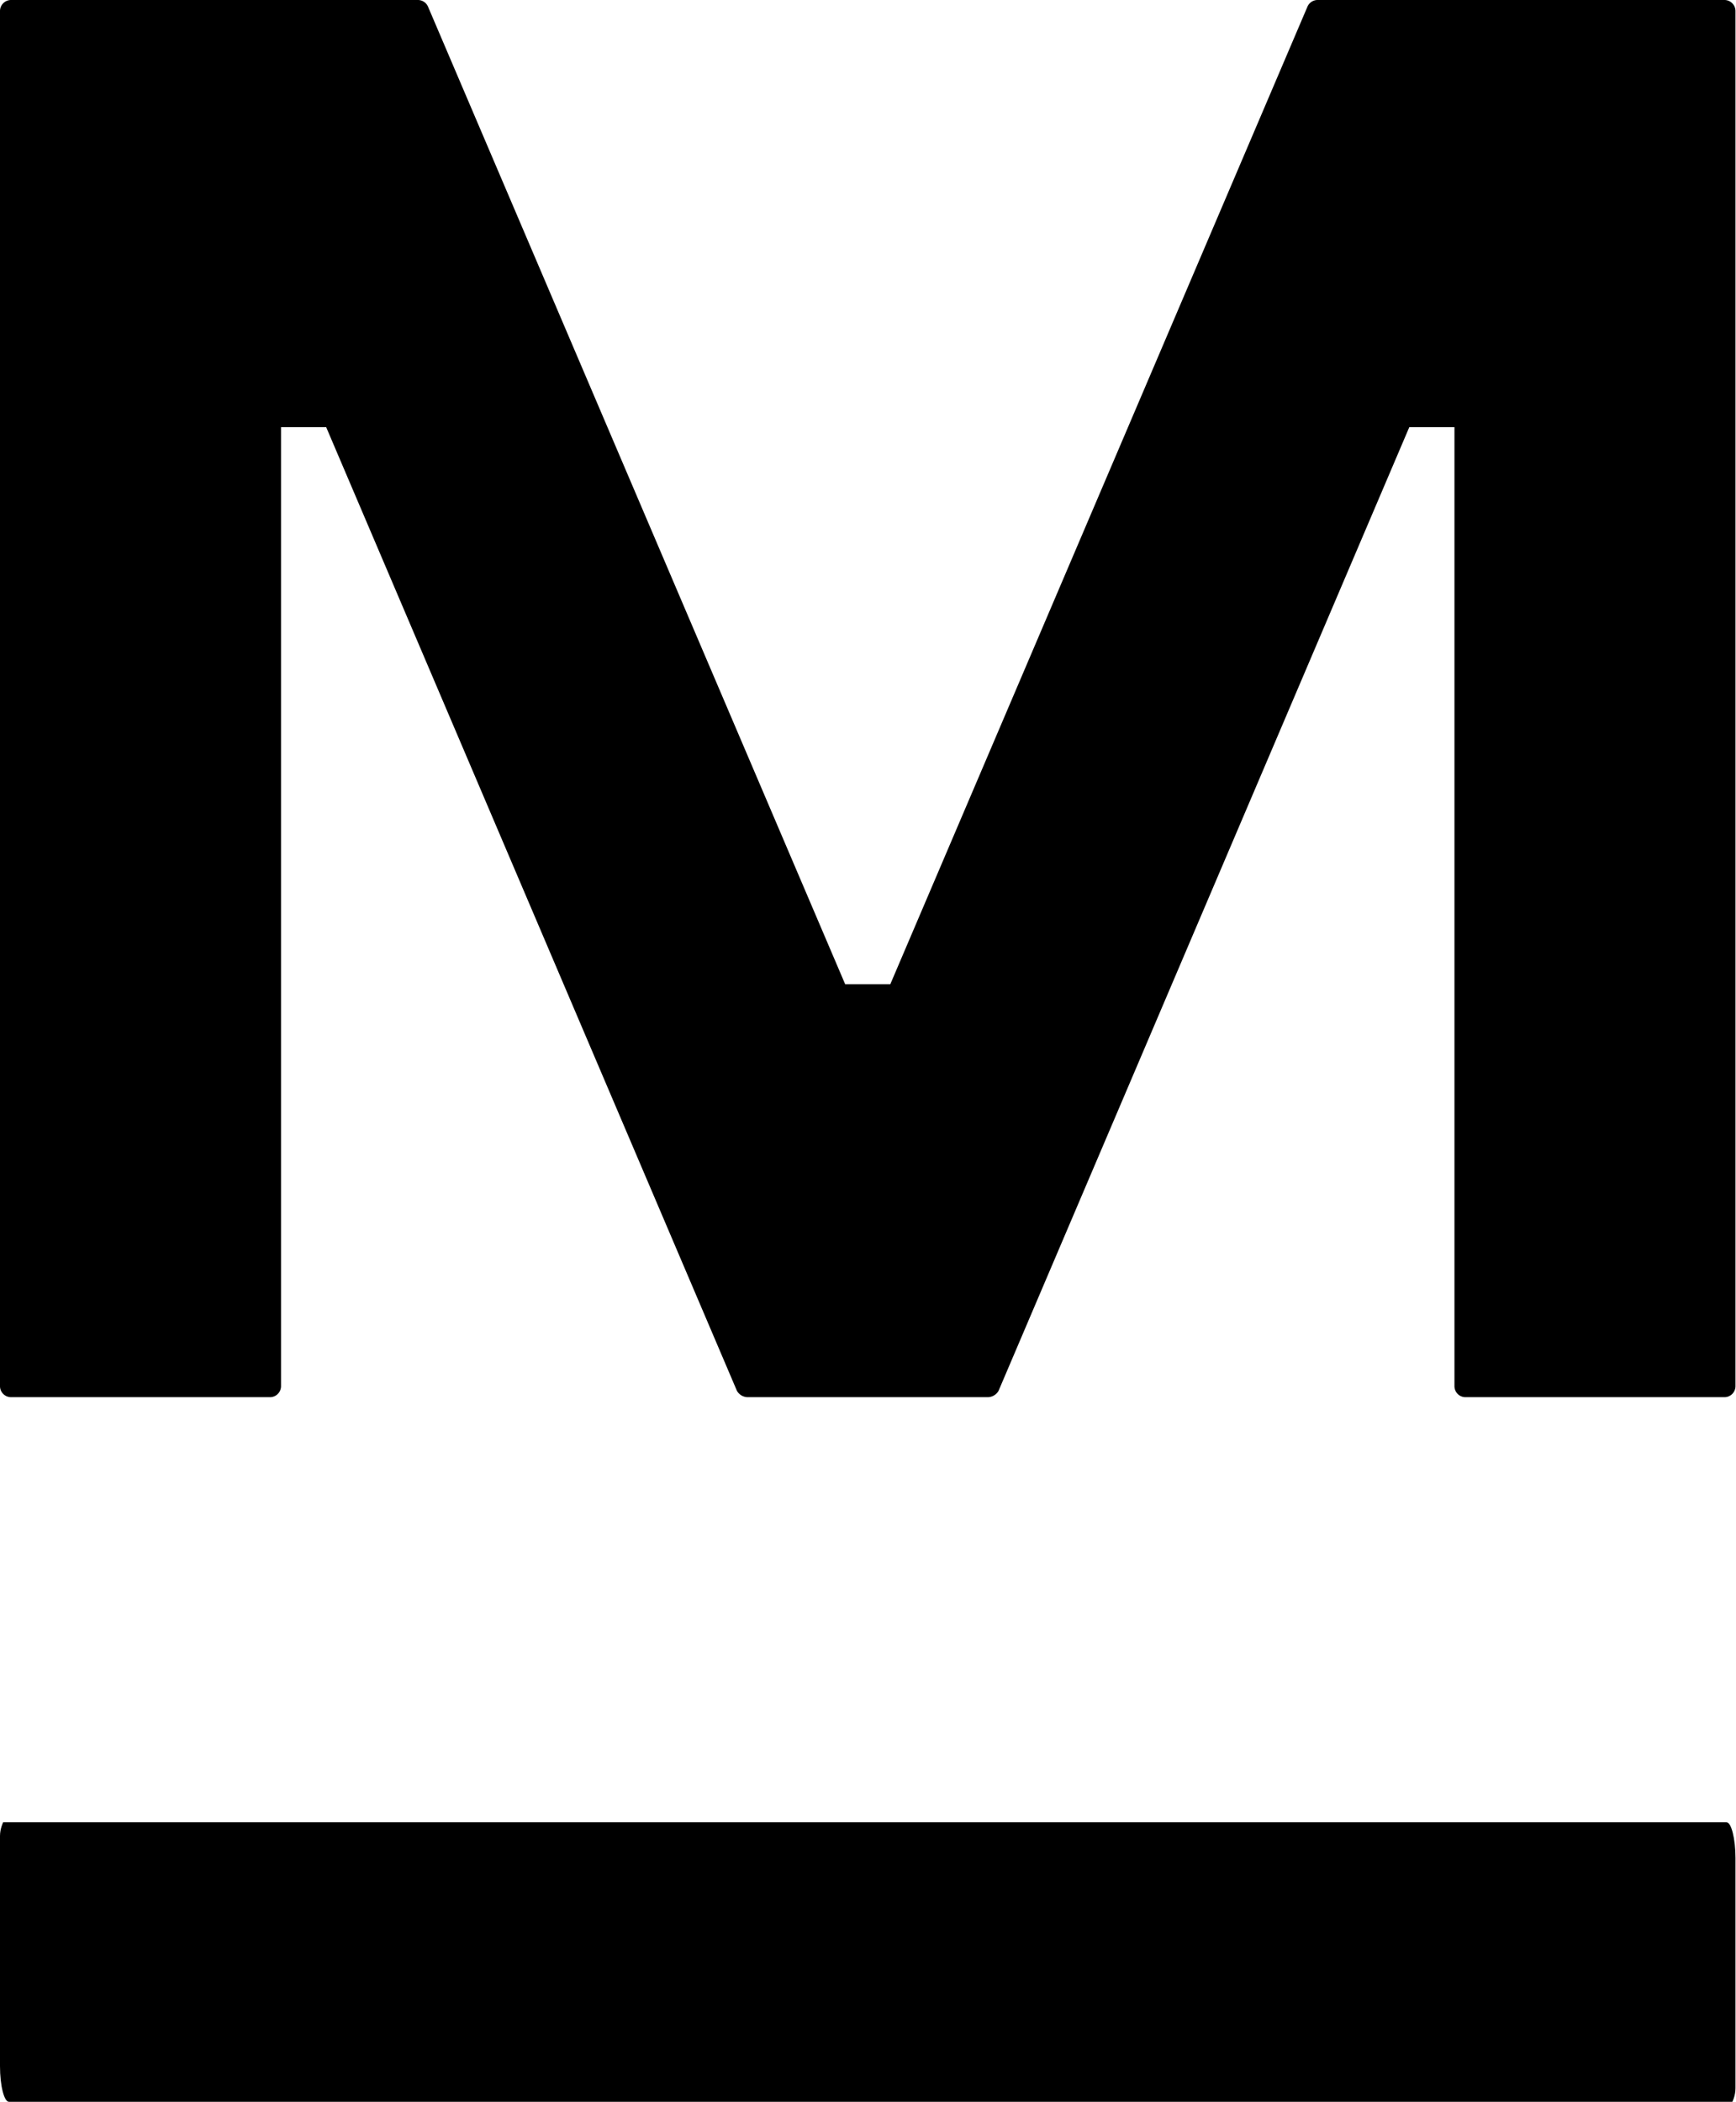
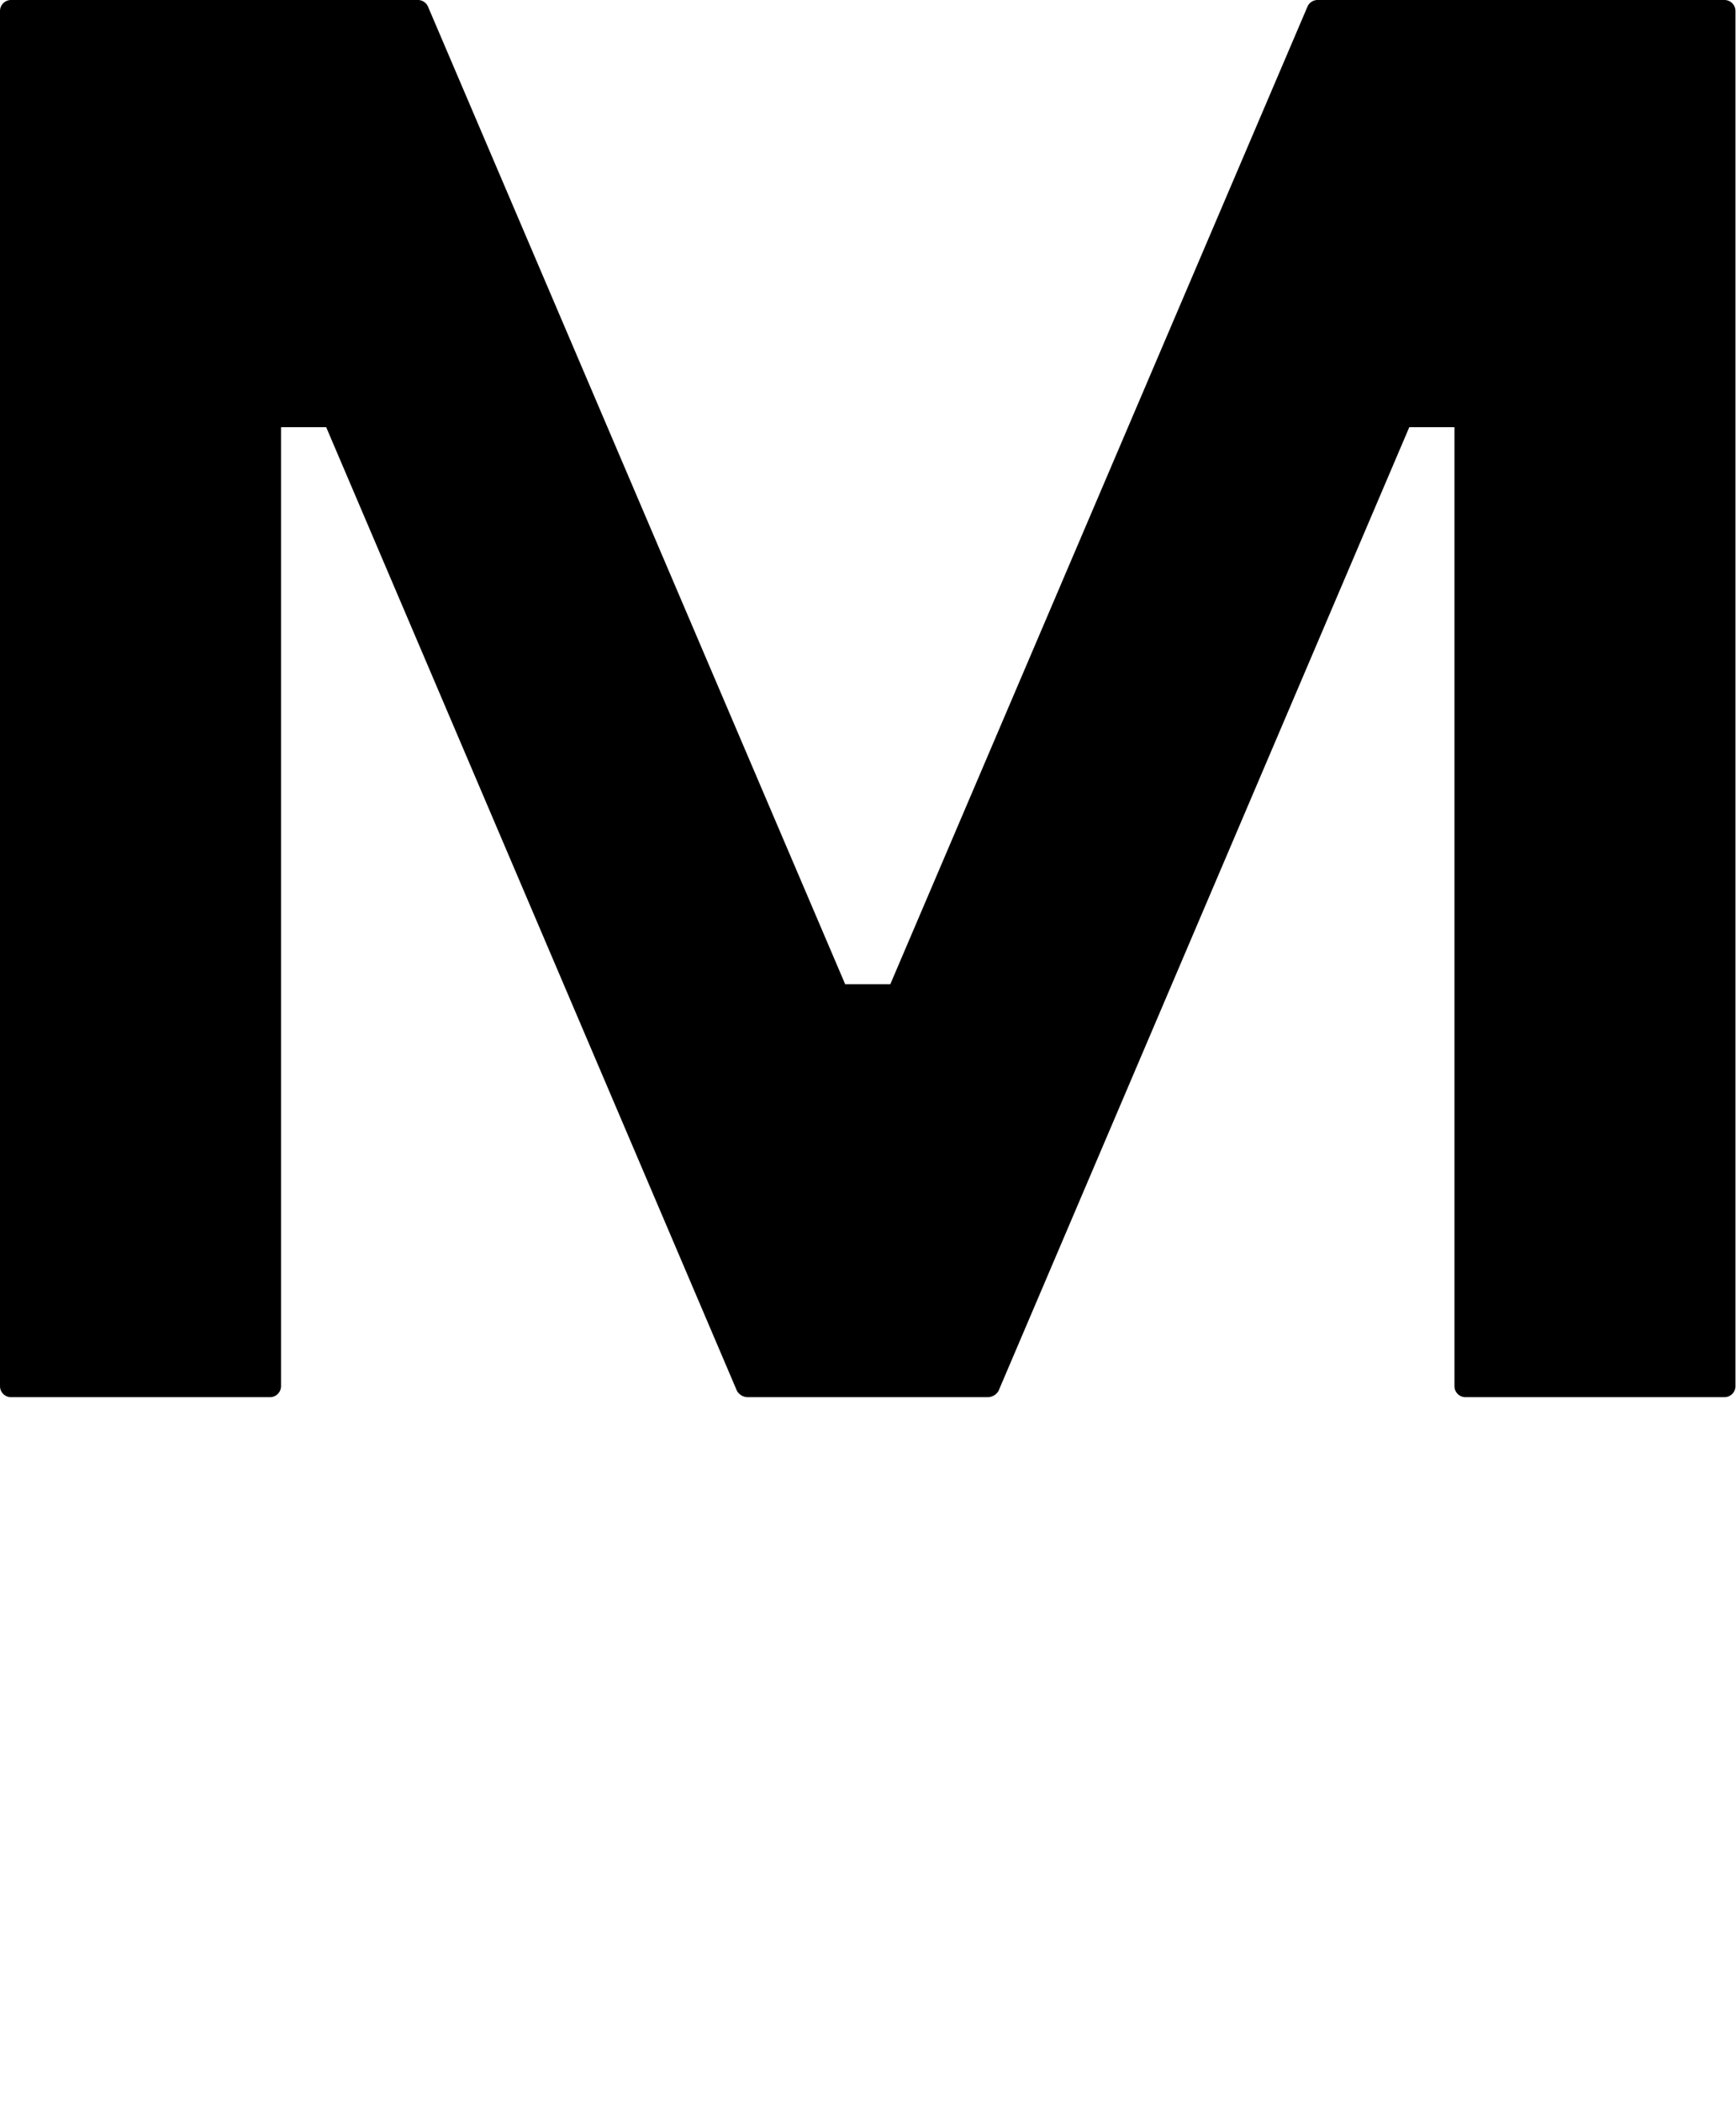
<svg xmlns="http://www.w3.org/2000/svg" id="Layer_3" data-name="Layer 3" viewBox="0 0 33.05 40">
-   <path d="M3.54,34.68s-.06.12-.06.26v4.38c0,.38.08.68.17.68H36.46s.06-.11.06-.26V35.36c0-.37-.08-.68-.17-.68Z" transform="translate(-3.48)" />
  <path d="M3.69,0a.21.21,0,0,0-.21.21V26.38a.21.21,0,0,0,.21.21H8.61a.21.21,0,0,0,.22-.21V8.13h.86l7.82,18.34a.24.24,0,0,0,.2.12h4.58a.24.24,0,0,0,.2-.12L30.31,8.13h.86V26.38a.21.21,0,0,0,.22.21h4.92a.21.21,0,0,0,.21-.21V.21A.21.21,0,0,0,36.31,0H28.56a.21.21,0,0,0-.19.13l-7.94,18.6h-.86L11.63.13A.21.21,0,0,0,11.44,0Z" transform="translate(-3.48)" />
</svg>